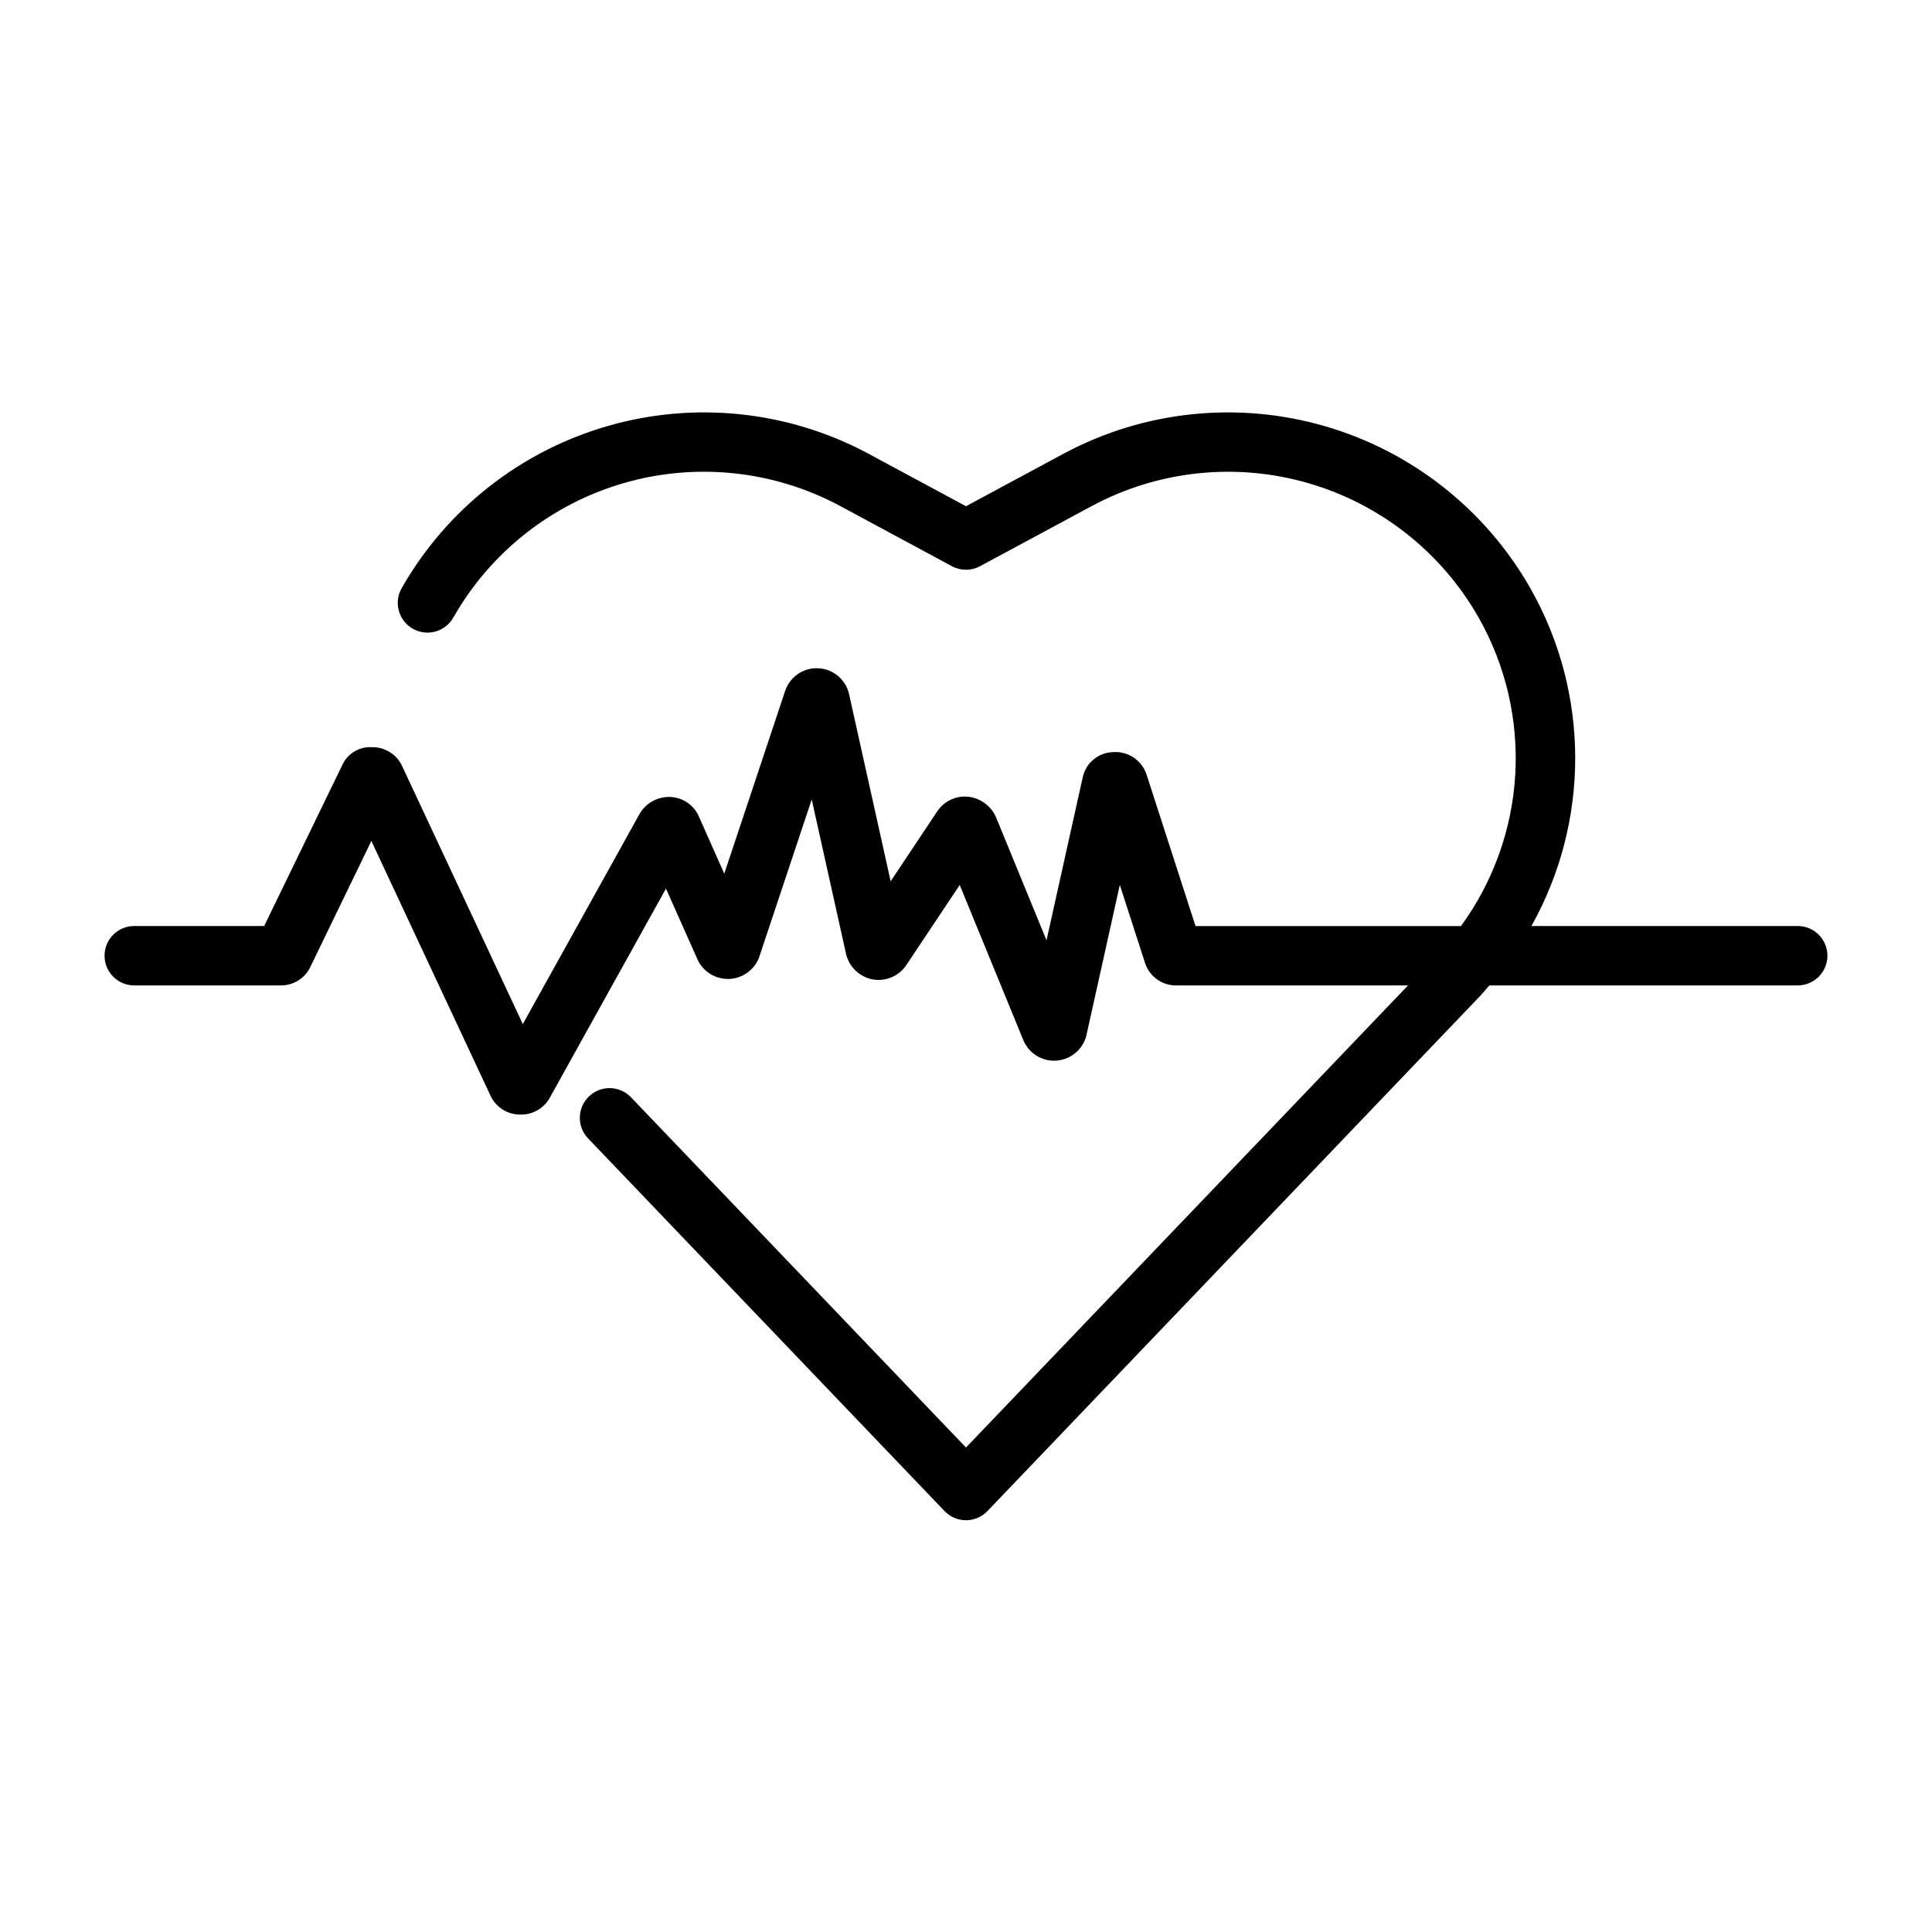
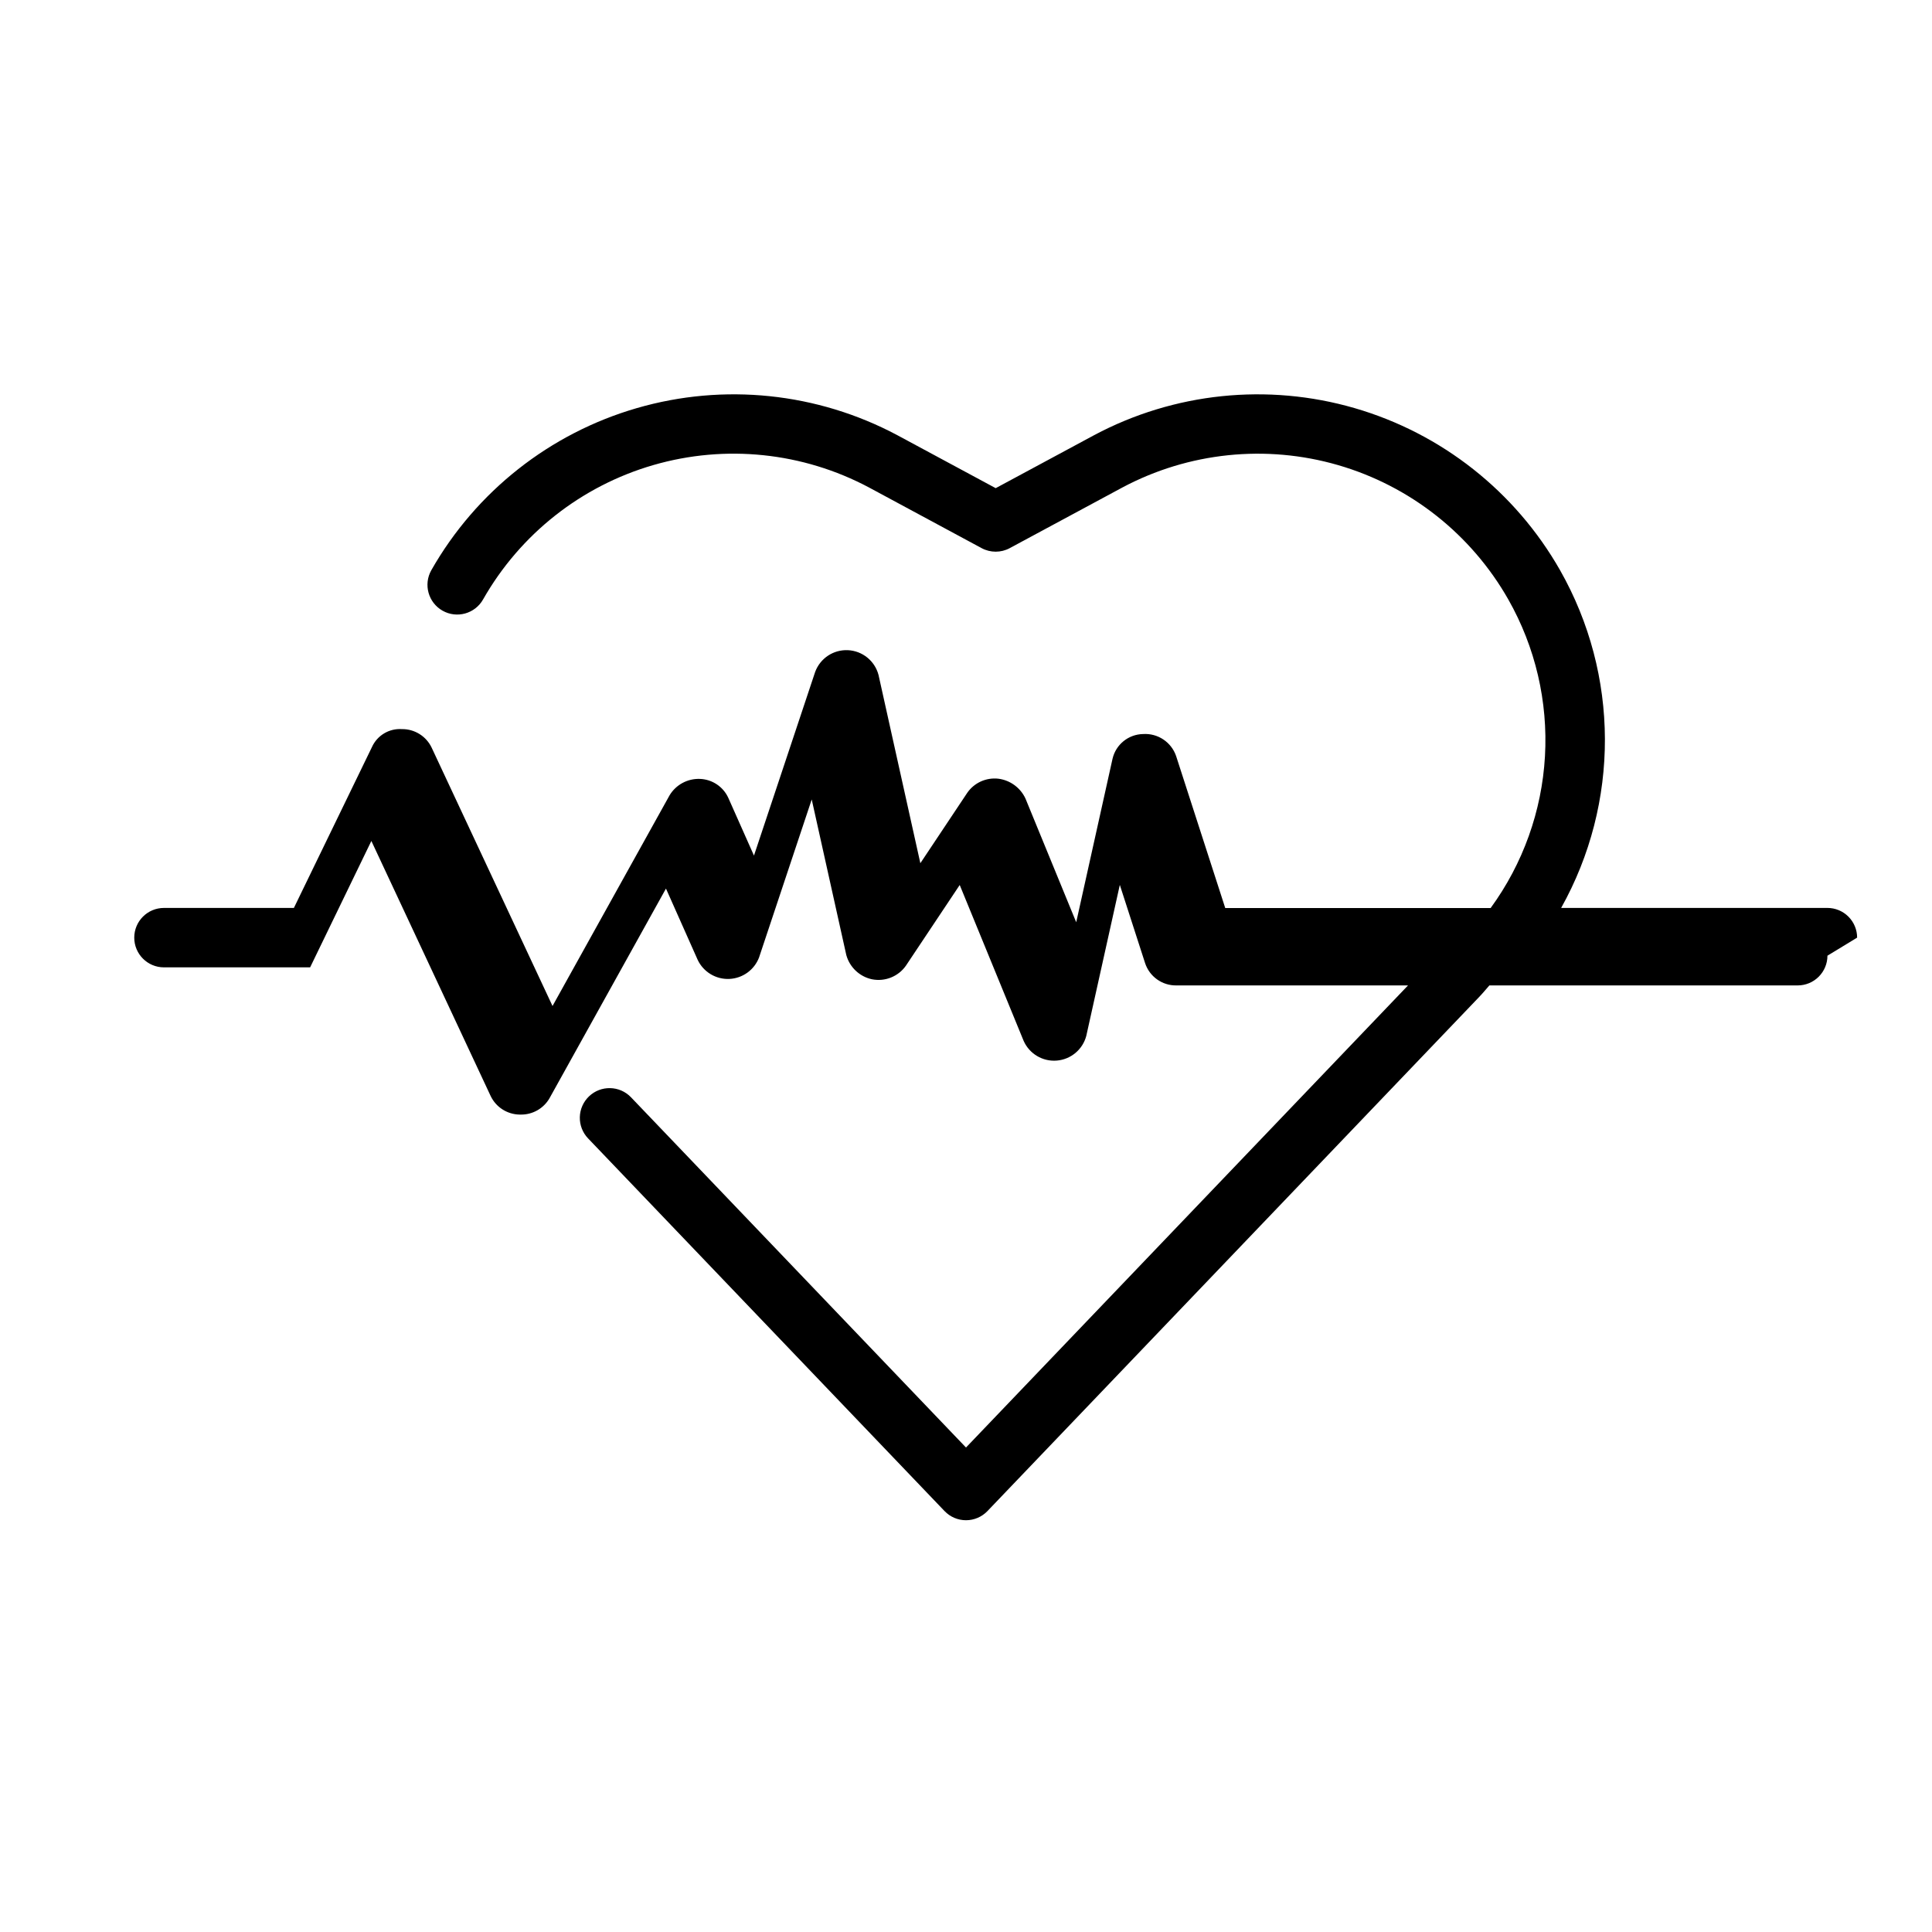
<svg xmlns="http://www.w3.org/2000/svg" fill="#000000" width="800px" height="800px" version="1.1" viewBox="144 144 512 512">
-   <path d="m628.29 397.27c0 2.09-0.832 4.09-2.309 5.566-1.477 1.477-3.477 2.309-5.566 2.309h-81.711c-0.93 1.055-1.82 2.141-2.793 3.148l-130.22 136.15c-1.488 1.555-3.543 2.434-5.691 2.434-2.152 0-4.207-0.879-5.691-2.434l-94.465-98.762c-1.445-1.508-2.231-3.531-2.184-5.617 0.047-2.09 0.922-4.074 2.43-5.516 3.144-3.008 8.129-2.898 11.137 0.246l88.773 92.812 117.14-122.46h-61.344c-3.781 0.074-7.168-2.332-8.34-5.93l-6.691-20.711-8.887 40.012c-0.953 3.625-4.094 6.25-7.832 6.547-3.734 0.301-7.25-1.797-8.77-5.223l-16.941-41.312-14.227 21.34h0.004c-2.019 2.91-5.574 4.344-9.047 3.644-3.277-0.707-5.891-3.18-6.785-6.414l-9.164-41.234-13.934 41.801h0.004c-1.242 3.336-4.356 5.602-7.91 5.758-3.555 0.152-6.856-1.836-8.379-5.051l-8.406-18.895-30.836 55.512v0.004c-1.562 2.75-4.504 4.43-7.668 4.379h-0.305c-3.266-0.062-6.219-1.949-7.637-4.891l-31.629-67.621-16.227 33.496c-1.477 2.984-4.543 4.848-7.871 4.789h-38.738c-4.348 0-7.871-3.527-7.871-7.875 0-4.348 3.523-7.871 7.871-7.871h34.434l20.672-42.602c1.387-3.106 4.562-5.016 7.957-4.789 3.352-0.039 6.422 1.867 7.871 4.891l32.039 68.488 31.008-55.812v-0.004c1.684-2.816 4.769-4.488 8.047-4.367 3.266 0.109 6.188 2.062 7.539 5.039l6.793 15.281 16.215-48.672 0.004-0.004c1.328-3.609 4.84-5.938 8.68-5.758s7.121 2.828 8.105 6.547l11.09 49.91 12.414-18.633v-0.004c1.855-2.695 5.055-4.141 8.305-3.754 3.117 0.418 5.805 2.394 7.133 5.242l13.453 32.793 9.629-43.344v0.004c0.883-3.769 4.207-6.457 8.074-6.535 3.902-0.262 7.5 2.125 8.77 5.824l13.02 40.281h70.34c8.562-11.734 13.562-25.691 14.391-40.199 0.828-14.504-2.543-28.941-9.715-41.574-9.828-17.289-26.012-30.066-45.113-35.605-19.098-5.539-39.609-3.41-57.16 5.934l-29.844 16.066v0.004c-2.332 1.254-5.133 1.254-7.465 0l-29.832-16.07c-17.555-9.348-38.066-11.48-57.168-5.941-19.102 5.539-35.285 18.312-45.113 35.605-2.137 3.789-6.941 5.129-10.73 2.992s-5.129-6.941-2.992-10.73c11.871-20.867 31.414-36.281 54.469-42.965 23.059-6.688 47.812-4.117 69.004 7.164l26.098 14.051 26.105-14.051h-0.004c21.191-11.281 45.945-13.848 69-7.164 23.055 6.688 42.594 22.098 54.465 42.965 15.742 27.73 15.848 61.668 0.285 89.496h70.562c2.09 0 4.09 0.828 5.566 2.305 1.477 1.477 2.309 3.481 2.309 5.566z" />
+   <path d="m628.29 397.27c0 2.09-0.832 4.09-2.309 5.566-1.477 1.477-3.477 2.309-5.566 2.309h-81.711c-0.93 1.055-1.82 2.141-2.793 3.148l-130.22 136.15c-1.488 1.555-3.543 2.434-5.691 2.434-2.152 0-4.207-0.879-5.691-2.434l-94.465-98.762c-1.445-1.508-2.231-3.531-2.184-5.617 0.047-2.09 0.922-4.074 2.43-5.516 3.144-3.008 8.129-2.898 11.137 0.246l88.773 92.812 117.14-122.46h-61.344c-3.781 0.074-7.168-2.332-8.34-5.93l-6.691-20.711-8.887 40.012c-0.953 3.625-4.094 6.25-7.832 6.547-3.734 0.301-7.25-1.797-8.77-5.223l-16.941-41.312-14.227 21.34h0.004c-2.019 2.91-5.574 4.344-9.047 3.644-3.277-0.707-5.891-3.18-6.785-6.414l-9.164-41.234-13.934 41.801h0.004c-1.242 3.336-4.356 5.602-7.91 5.758-3.555 0.152-6.856-1.836-8.379-5.051l-8.406-18.895-30.836 55.512v0.004c-1.562 2.75-4.504 4.43-7.668 4.379h-0.305c-3.266-0.062-6.219-1.949-7.637-4.891l-31.629-67.621-16.227 33.496h-38.738c-4.348 0-7.871-3.527-7.871-7.875 0-4.348 3.523-7.871 7.871-7.871h34.434l20.672-42.602c1.387-3.106 4.562-5.016 7.957-4.789 3.352-0.039 6.422 1.867 7.871 4.891l32.039 68.488 31.008-55.812v-0.004c1.684-2.816 4.769-4.488 8.047-4.367 3.266 0.109 6.188 2.062 7.539 5.039l6.793 15.281 16.215-48.672 0.004-0.004c1.328-3.609 4.84-5.938 8.68-5.758s7.121 2.828 8.105 6.547l11.09 49.91 12.414-18.633v-0.004c1.855-2.695 5.055-4.141 8.305-3.754 3.117 0.418 5.805 2.394 7.133 5.242l13.453 32.793 9.629-43.344v0.004c0.883-3.769 4.207-6.457 8.074-6.535 3.902-0.262 7.5 2.125 8.77 5.824l13.02 40.281h70.34c8.562-11.734 13.562-25.691 14.391-40.199 0.828-14.504-2.543-28.941-9.715-41.574-9.828-17.289-26.012-30.066-45.113-35.605-19.098-5.539-39.609-3.41-57.16 5.934l-29.844 16.066v0.004c-2.332 1.254-5.133 1.254-7.465 0l-29.832-16.07c-17.555-9.348-38.066-11.48-57.168-5.941-19.102 5.539-35.285 18.312-45.113 35.605-2.137 3.789-6.941 5.129-10.73 2.992s-5.129-6.941-2.992-10.73c11.871-20.867 31.414-36.281 54.469-42.965 23.059-6.688 47.812-4.117 69.004 7.164l26.098 14.051 26.105-14.051h-0.004c21.191-11.281 45.945-13.848 69-7.164 23.055 6.688 42.594 22.098 54.465 42.965 15.742 27.73 15.848 61.668 0.285 89.496h70.562c2.09 0 4.09 0.828 5.566 2.305 1.477 1.477 2.309 3.481 2.309 5.566z" />
</svg>